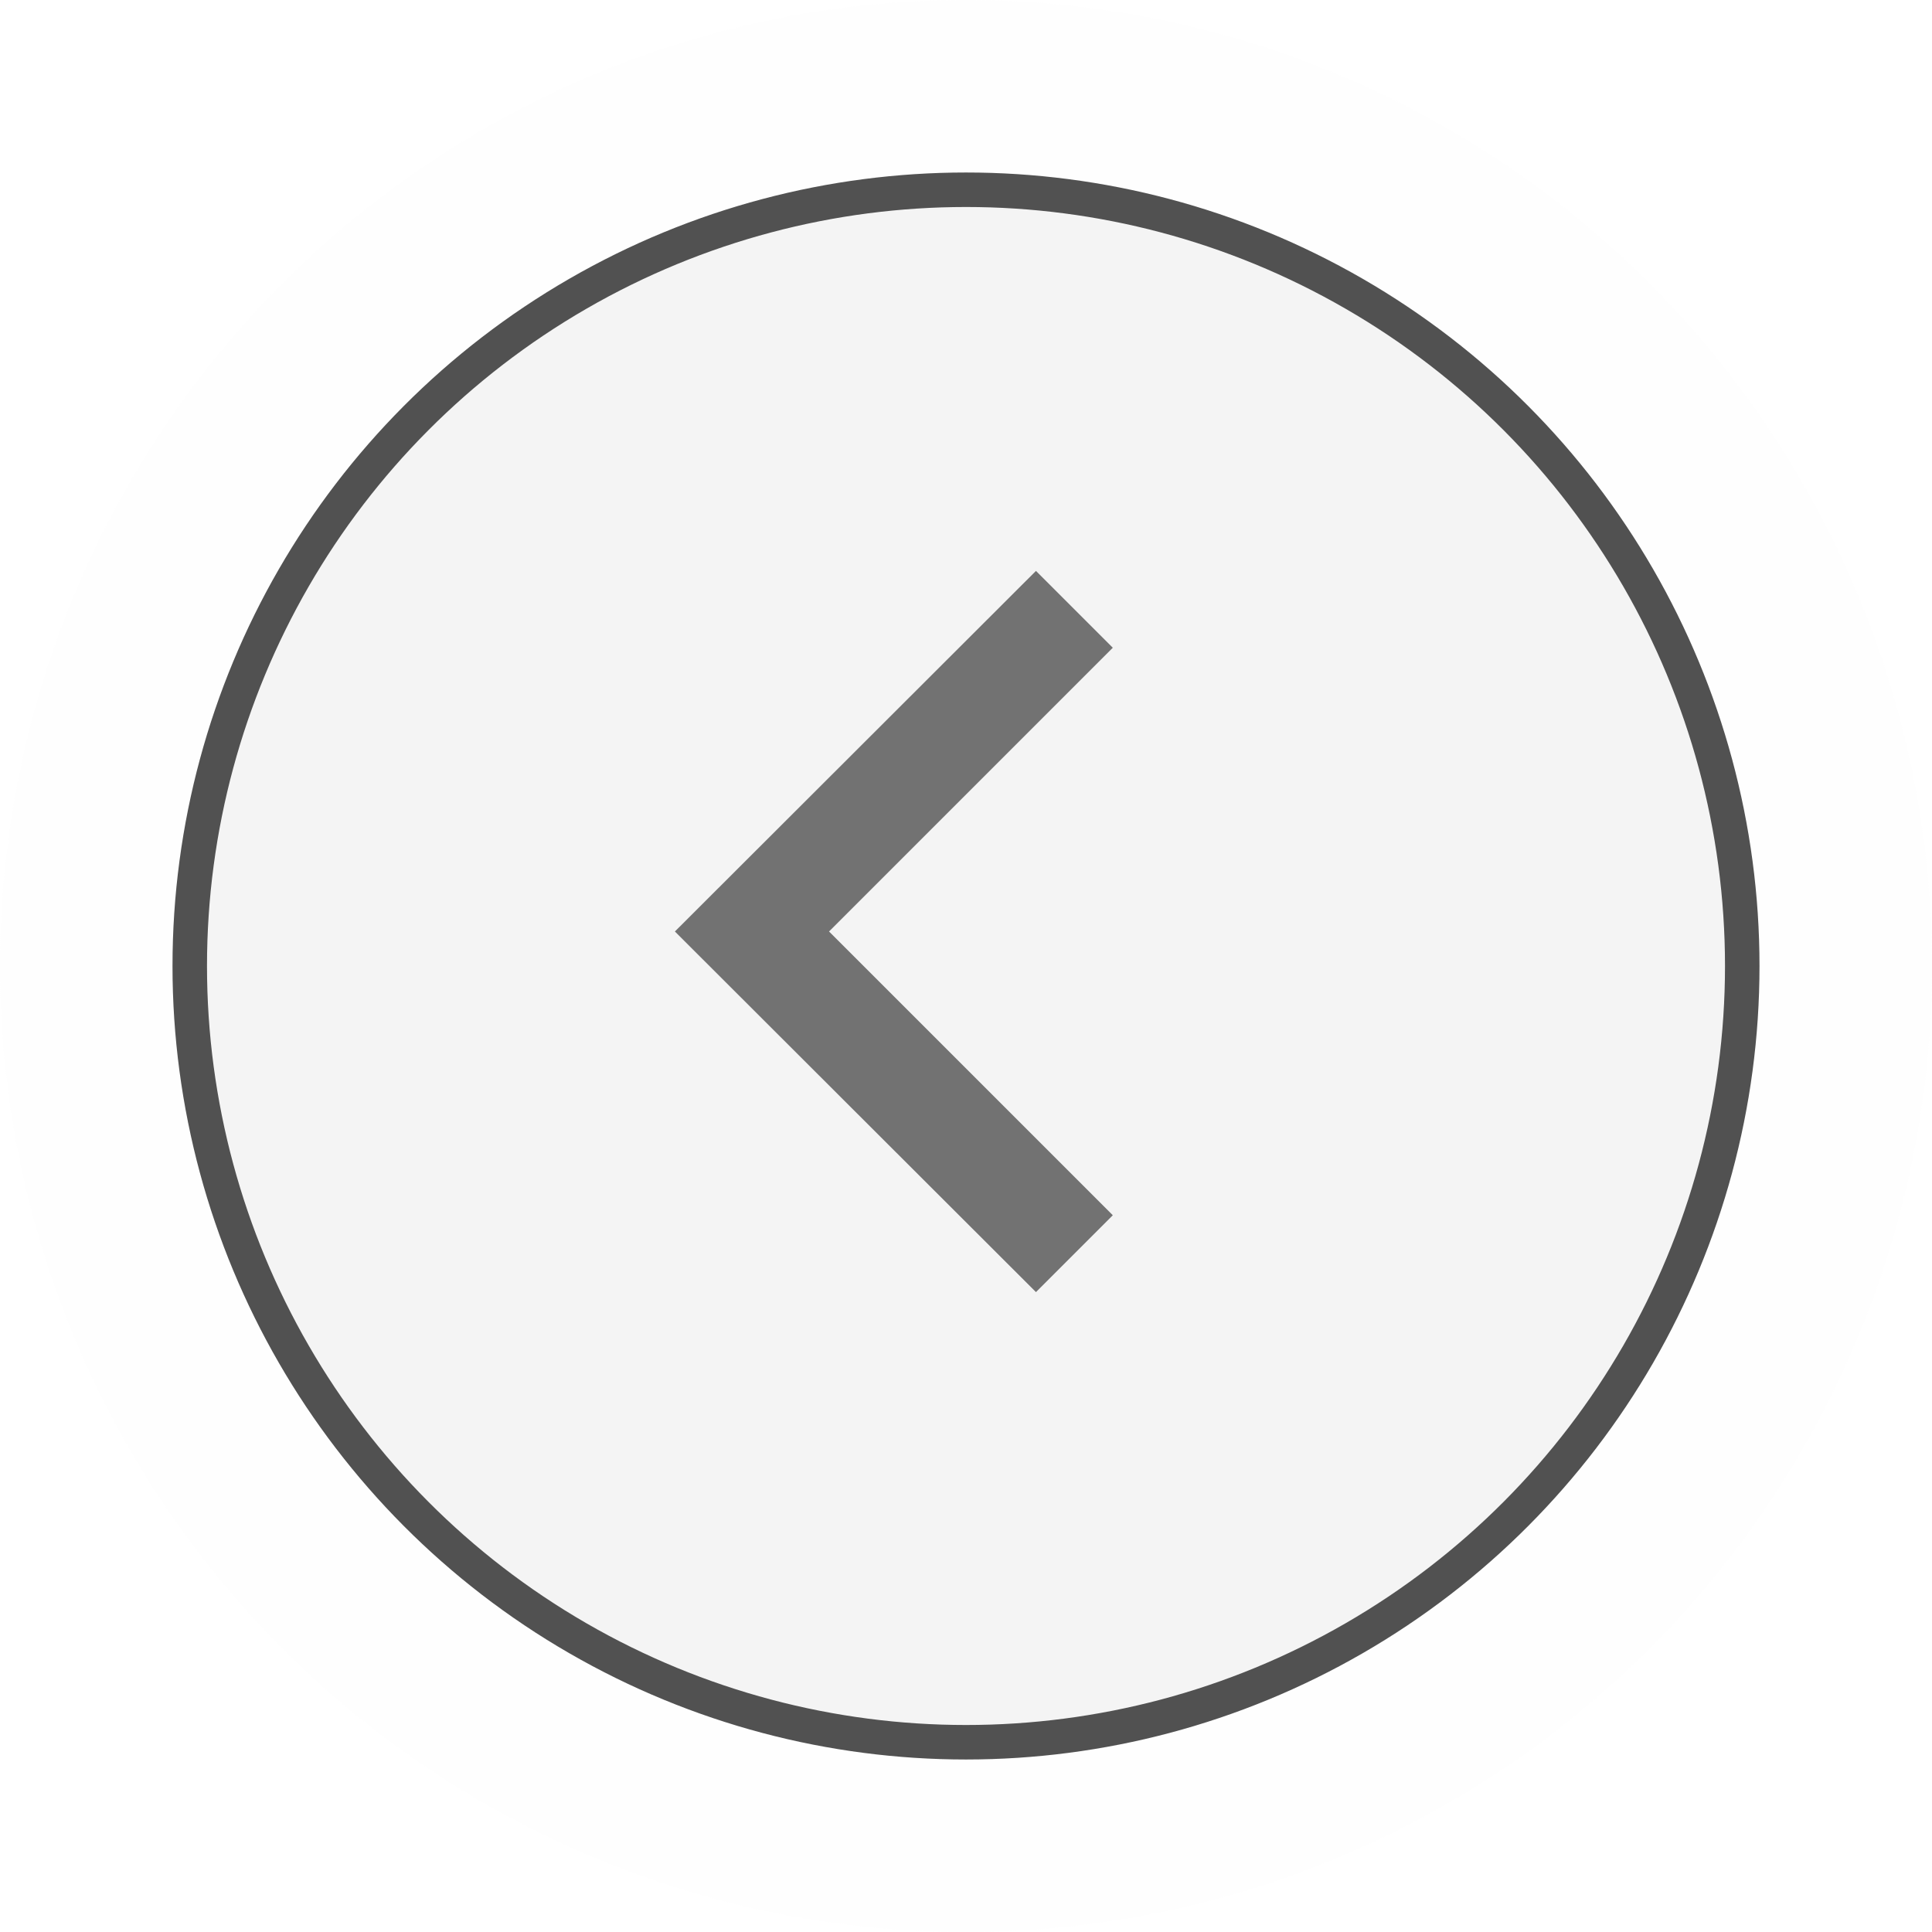
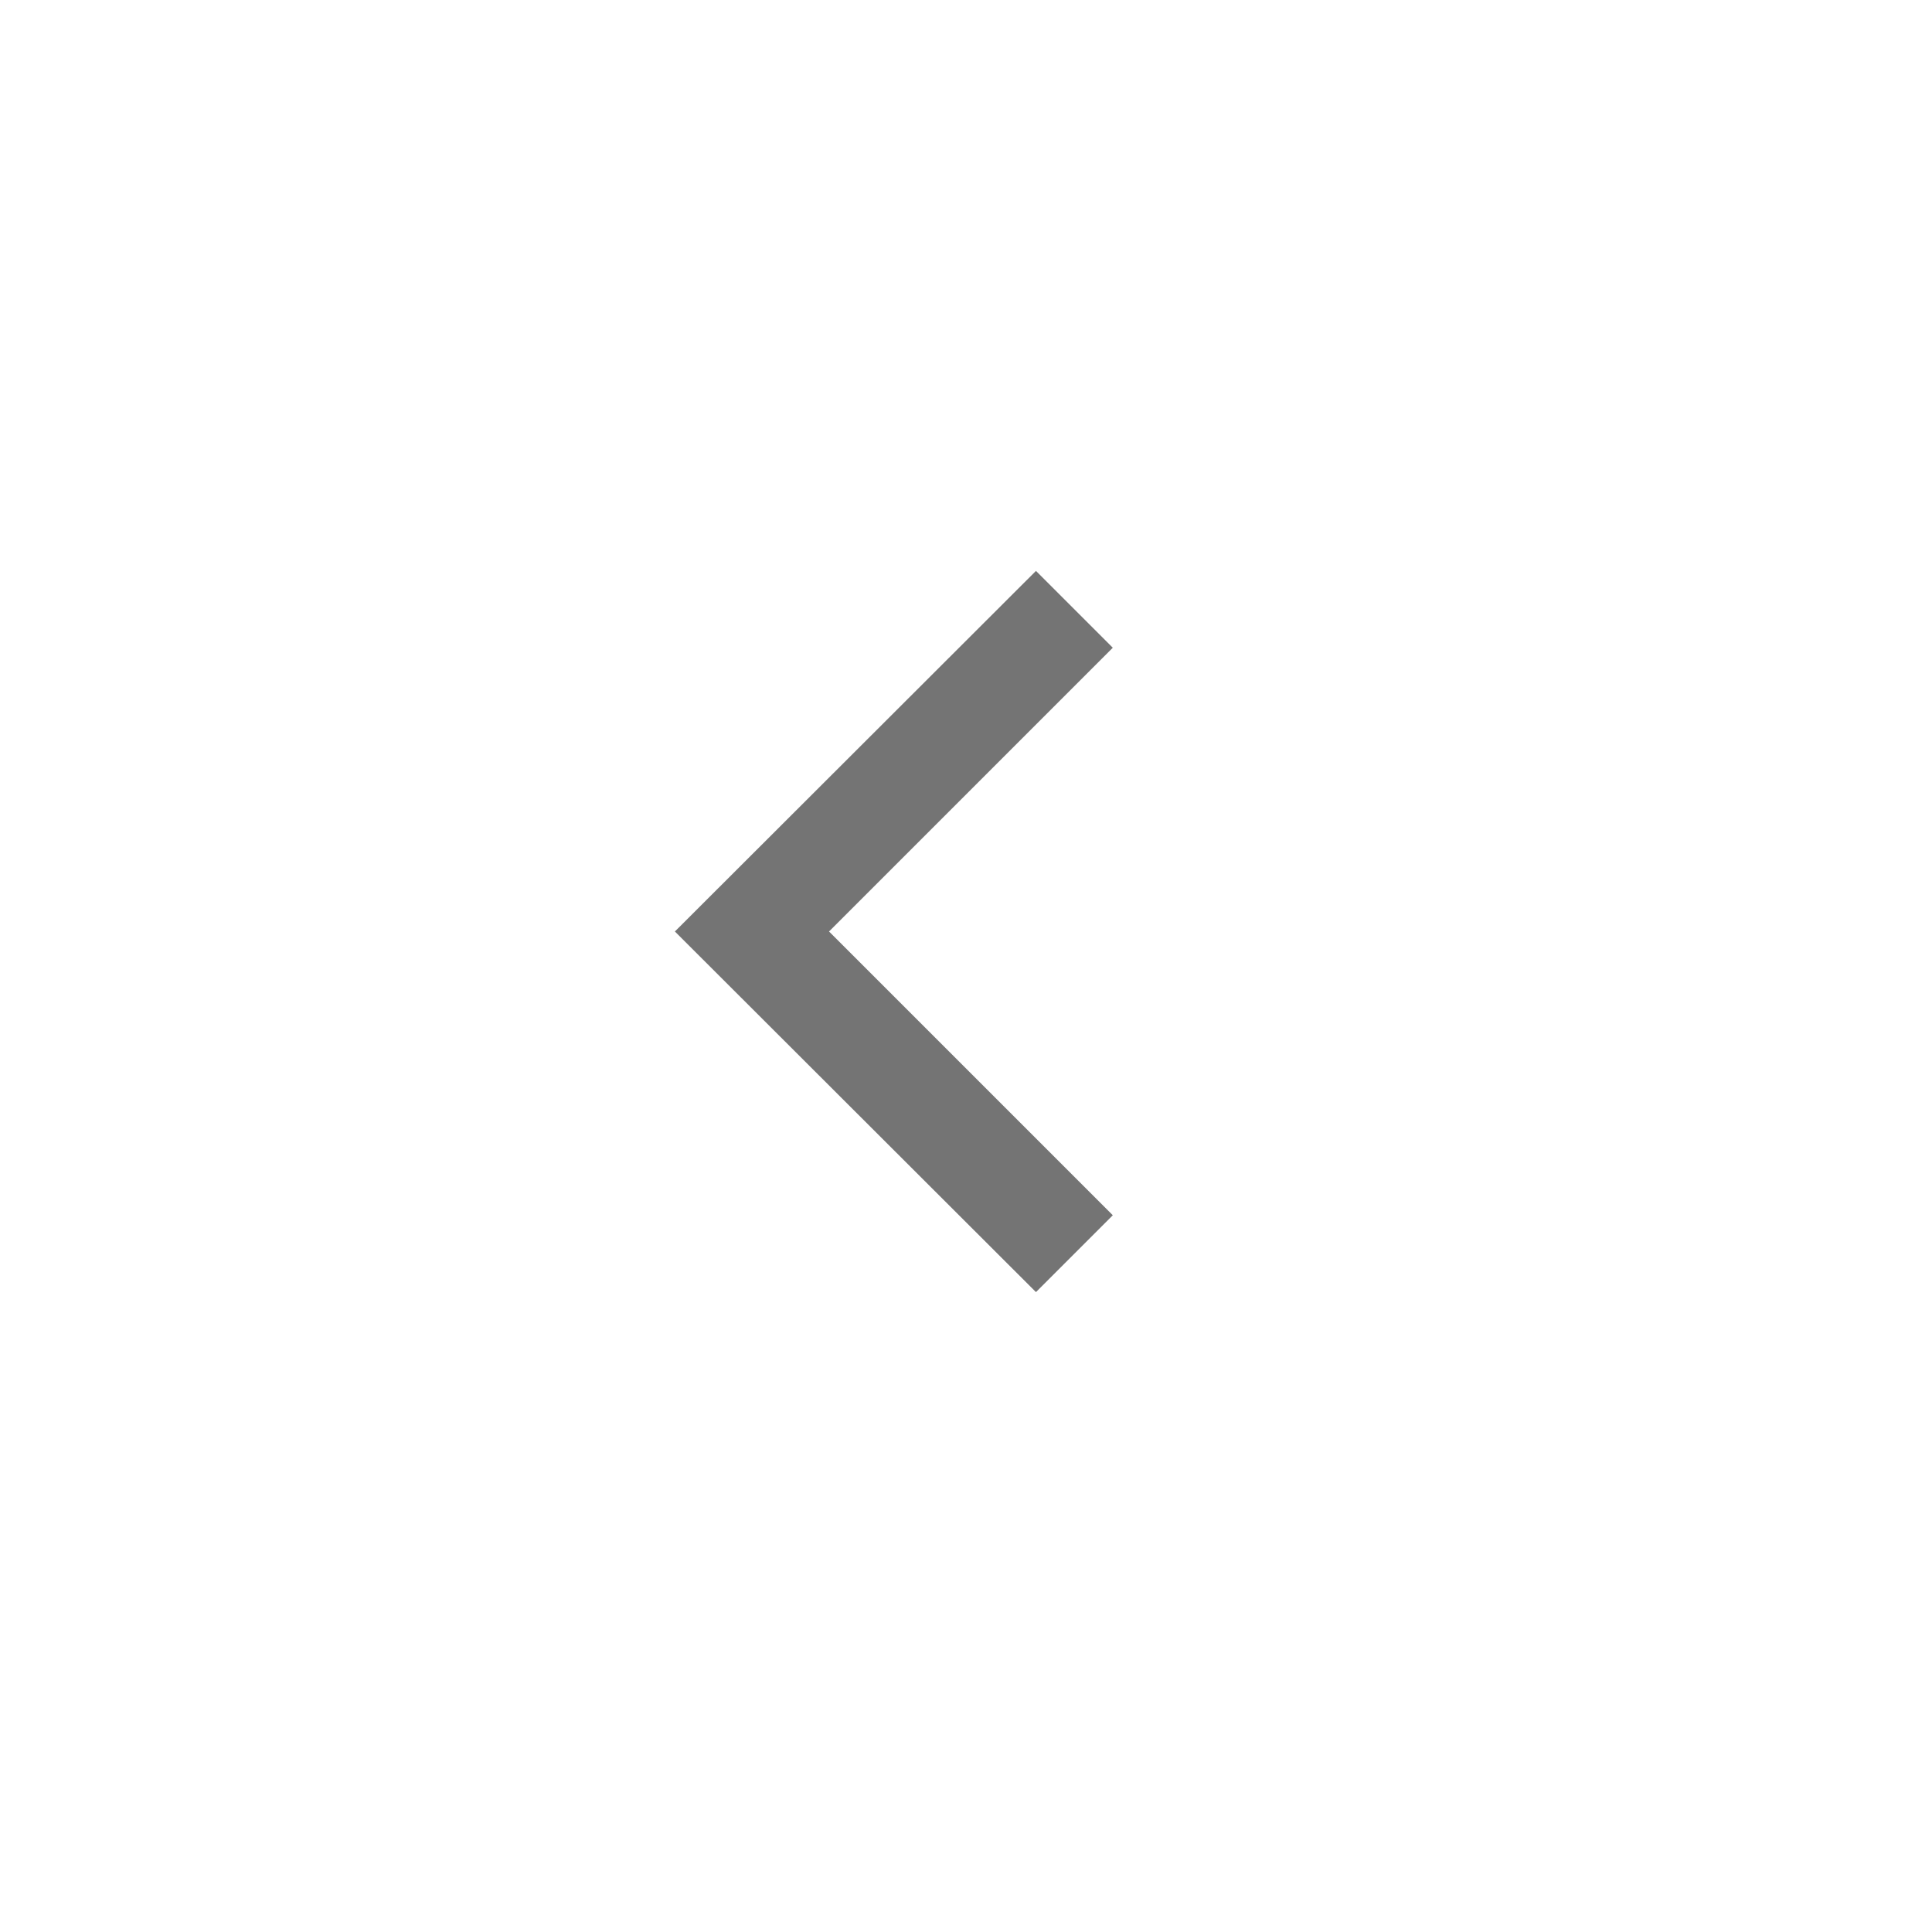
<svg xmlns="http://www.w3.org/2000/svg" width="56" height="56" viewBox="0 0 56 56" fill="none">
  <g filter="url(#filter0_b_1012_30677)">
-     <circle opacity="0.1" cx="28" cy="28" r="28" fill="#F4F4F4" />
-     <circle cx="28" cy="28" r="22.5" fill="#F4F4F4" stroke="#515151" />
    <g opacity="0.8">
      <mask id="mask0_1012_30677" style="mask-type:alpha" maskUnits="userSpaceOnUse" x="14" y="15" width="24" height="24">
        <rect x="14" y="15" width="24" height="24" fill="#D9D9D9" />
      </mask>
      <g mask="url(#mask0_1012_30677)">
        <path d="M30.028 37.452L19.562 27L30.028 16.548L32.255 18.775L24.03 27L32.255 35.225L30.028 37.452Z" fill="#515151" />
      </g>
    </g>
  </g>
  <defs>
    <filter id="filter0_b_1012_30677" x="-10" y="-10" width="76" height="76" filterUnits="userSpaceOnUse" color-interpolation-filters="sRGB">
      <feFlood flood-opacity="0" result="BackgroundImageFix" />
      <feGaussianBlur in="BackgroundImageFix" stdDeviation="5" />
      <feComposite in2="SourceAlpha" operator="in" result="effect1_backgroundBlur_1012_30677" />
      <feBlend mode="normal" in="SourceGraphic" in2="effect1_backgroundBlur_1012_30677" result="shape" />
    </filter>
  </defs>
</svg>